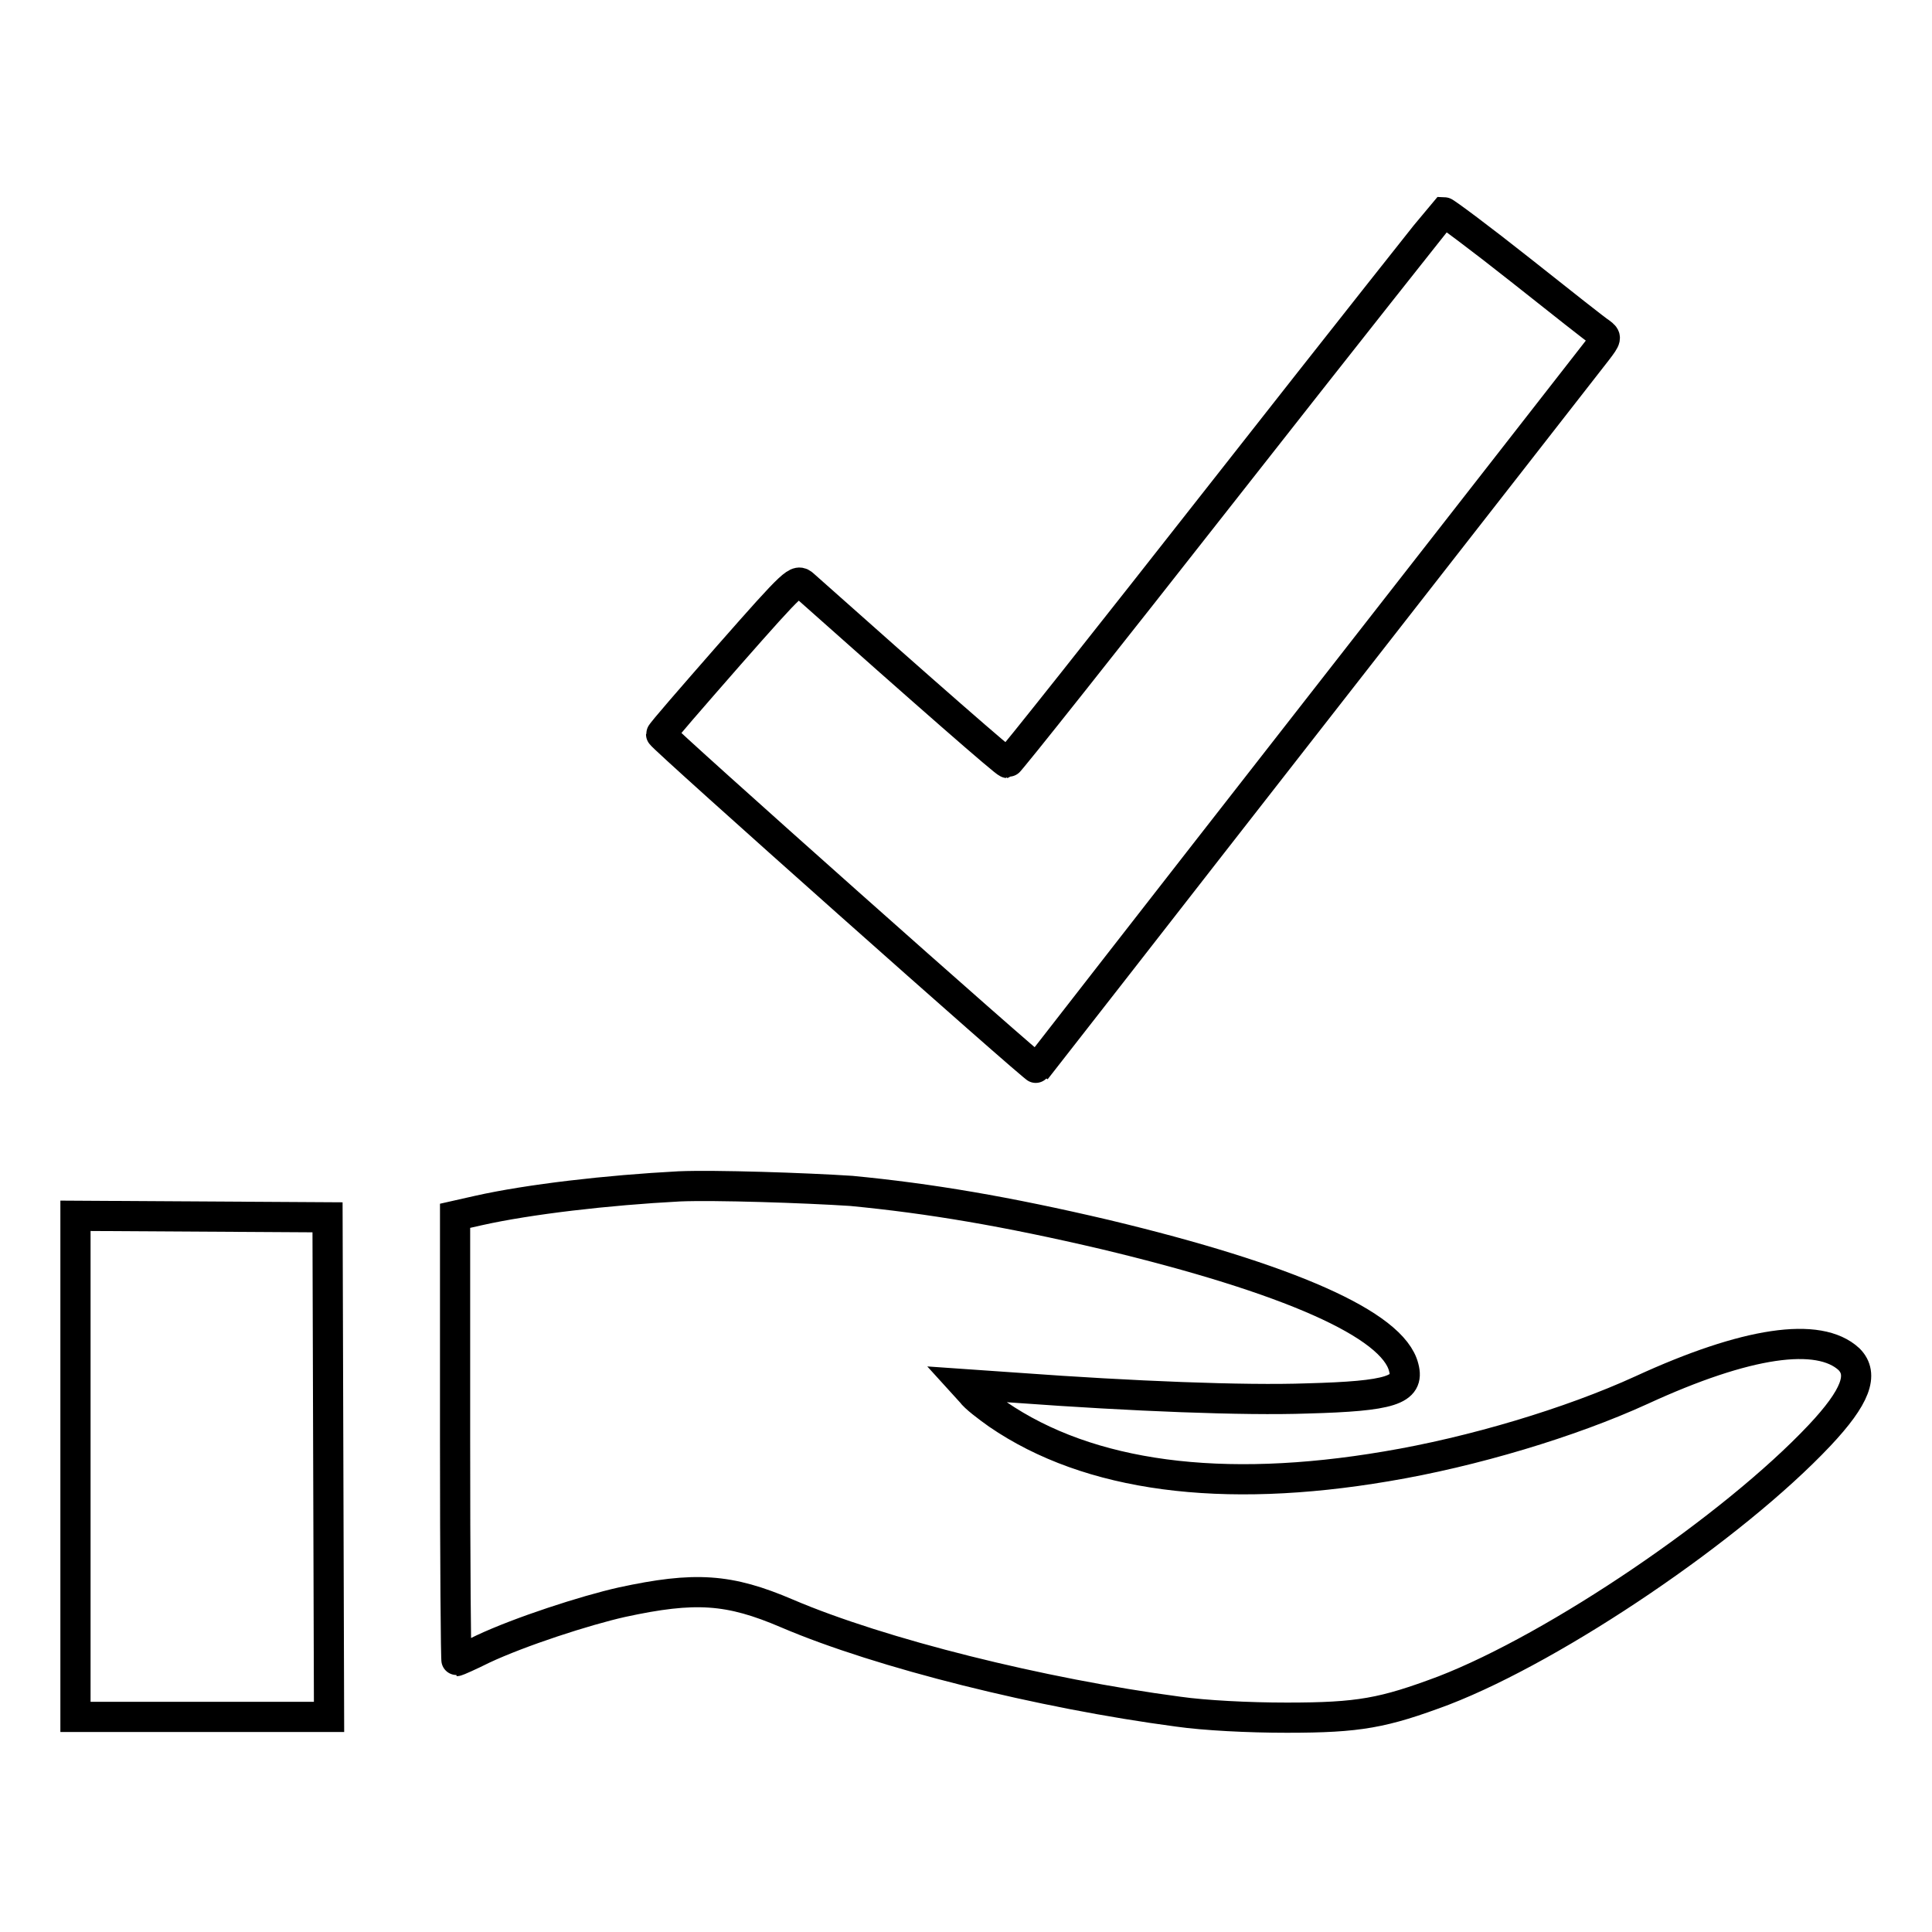
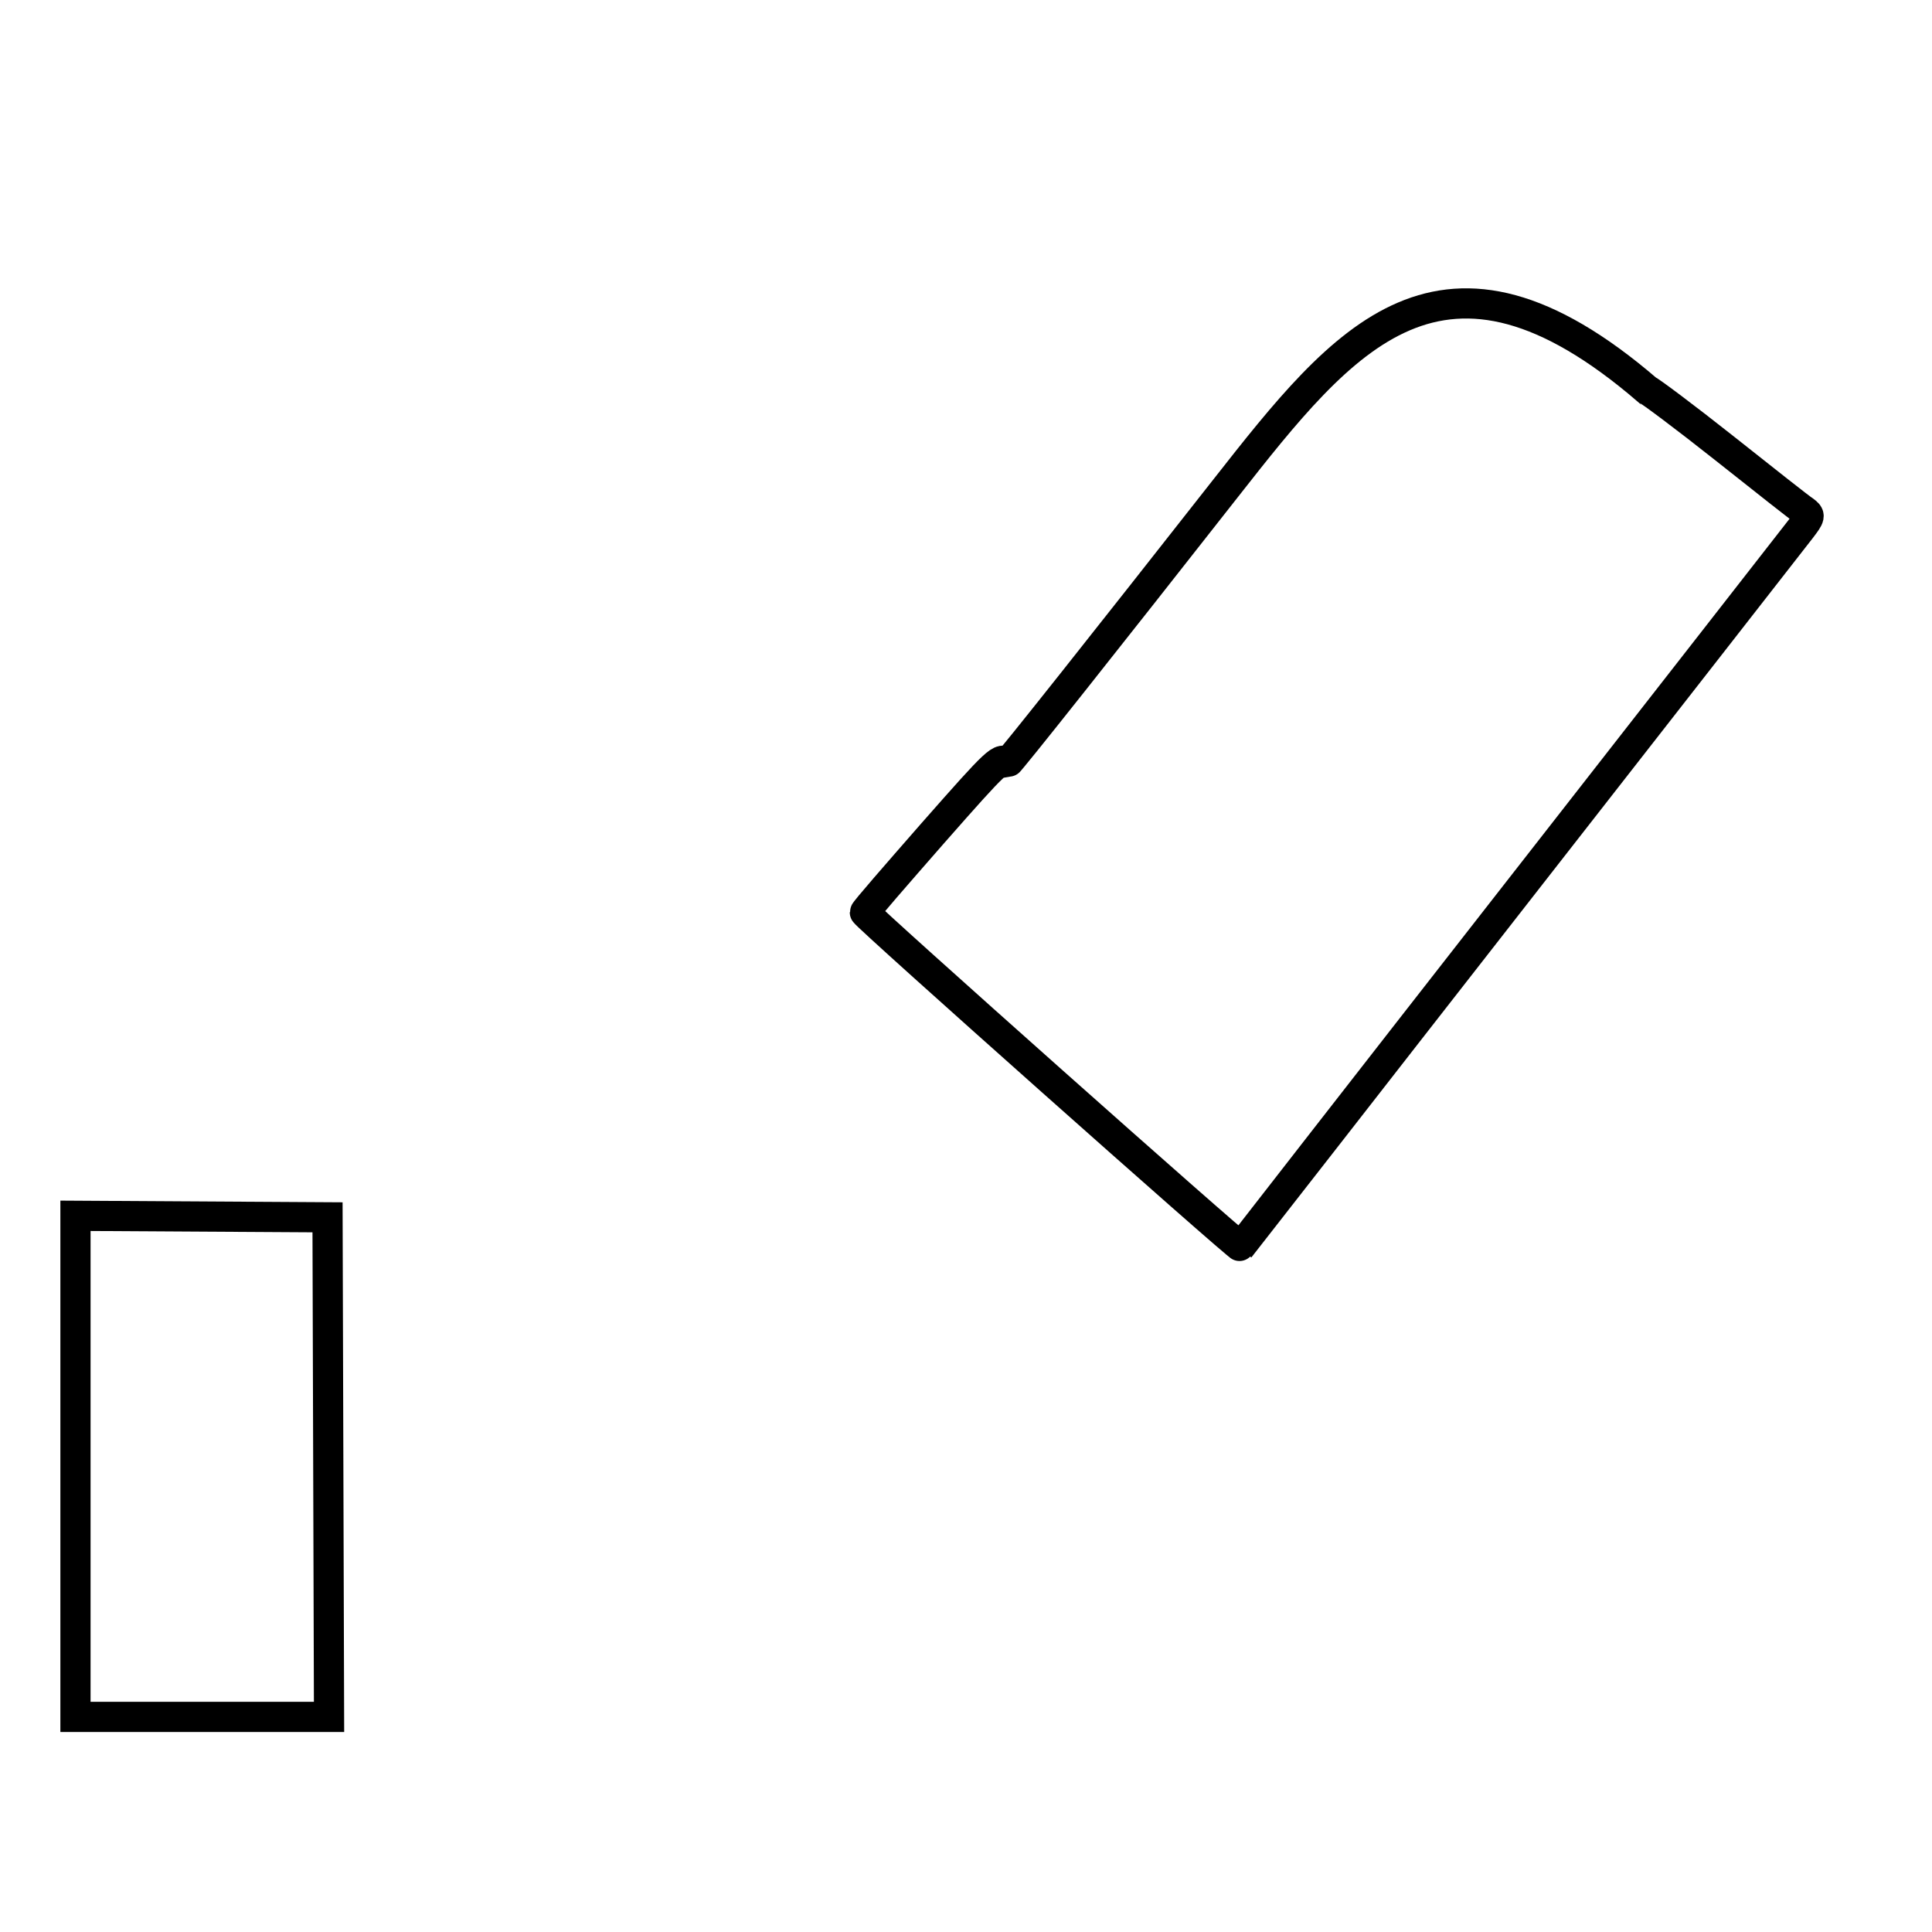
<svg xmlns="http://www.w3.org/2000/svg" version="1.1" x="0px" y="0px" viewBox="0 0 256 256" enable-background="new 0 0 256 256" xml:space="preserve">
  <g>
    <g>
      <g>
-         <path stroke-width="4" fill-opacity="0" stroke="#000000" d="M162.4,64.7c-15.7,20-28.7,36.4-28.9,36.4c-0.3,0-10.6-9-27-23.6c-0.9-0.8-1.1-0.7-9.9,9.3c-4.9,5.6-9,10.3-9,10.5c0,0.4,49.6,44.5,49.8,44.3c0.1-0.1,16.5-21.2,36.5-46.8c20-25.6,37-47.4,37.7-48.3c1.3-1.7,1.3-1.8,0.5-2.4c-0.5-0.3-5.3-4.1-10.6-8.3c-5.3-4.2-10-7.7-10.2-7.7C191.1,28.3,178.1,44.7,162.4,64.7z" />
-         <path stroke-width="4" fill-opacity="0" stroke="#000000" d="M90,157.2c-9.5,0.5-19.9,1.7-26.6,3.2l-3.1,0.7v29.5c0,16.2,0.1,29.5,0.2,29.5c0.1,0,1.7-0.7,3.5-1.6c4.9-2.3,13.5-5.1,18.4-6.2c9.7-2.1,14.2-1.8,21.9,1.5c12.4,5.3,33.7,10.6,51.8,13c3.5,0.5,9.3,0.8,14.4,0.8c9.6,0,12.8-0.6,20.8-3.6c15-5.8,38.3-21.6,49.8-33.8c4.8-5.1,5.9-8.1,3.9-10.1c-4-3.7-13.6-2.3-27.5,4.1c-9.4,4.3-22.4,8.2-33.8,10.1c-21.8,3.7-39.4,1.4-51.5-6.9c-1.4-1-3-2.2-3.5-2.9l-1-1.1l7.2,0.5c15,1.1,30,1.7,38.3,1.4c11.1-0.3,13.6-1.1,12.8-4.1c-1.4-5.7-15.3-11.8-39.5-17.6c-13.2-3.1-23.3-4.8-33.7-5.8C106.7,157.4,94.7,157,90,157.2z" />
+         <path stroke-width="4" fill-opacity="0" stroke="#000000" d="M162.4,64.7c-15.7,20-28.7,36.4-28.9,36.4c-0.9-0.8-1.1-0.7-9.9,9.3c-4.9,5.6-9,10.3-9,10.5c0,0.4,49.6,44.5,49.8,44.3c0.1-0.1,16.5-21.2,36.5-46.8c20-25.6,37-47.4,37.7-48.3c1.3-1.7,1.3-1.8,0.5-2.4c-0.5-0.3-5.3-4.1-10.6-8.3c-5.3-4.2-10-7.7-10.2-7.7C191.1,28.3,178.1,44.7,162.4,64.7z" />
        <path stroke-width="4" fill-opacity="0" stroke="#000000" d="M10,194.3v33.2h16.8h16.8l-0.1-33.1l-0.1-33.1l-16.7-0.1L10,161.1L10,194.3L10,194.3z" />
      </g>
    </g>
  </g>
</svg>